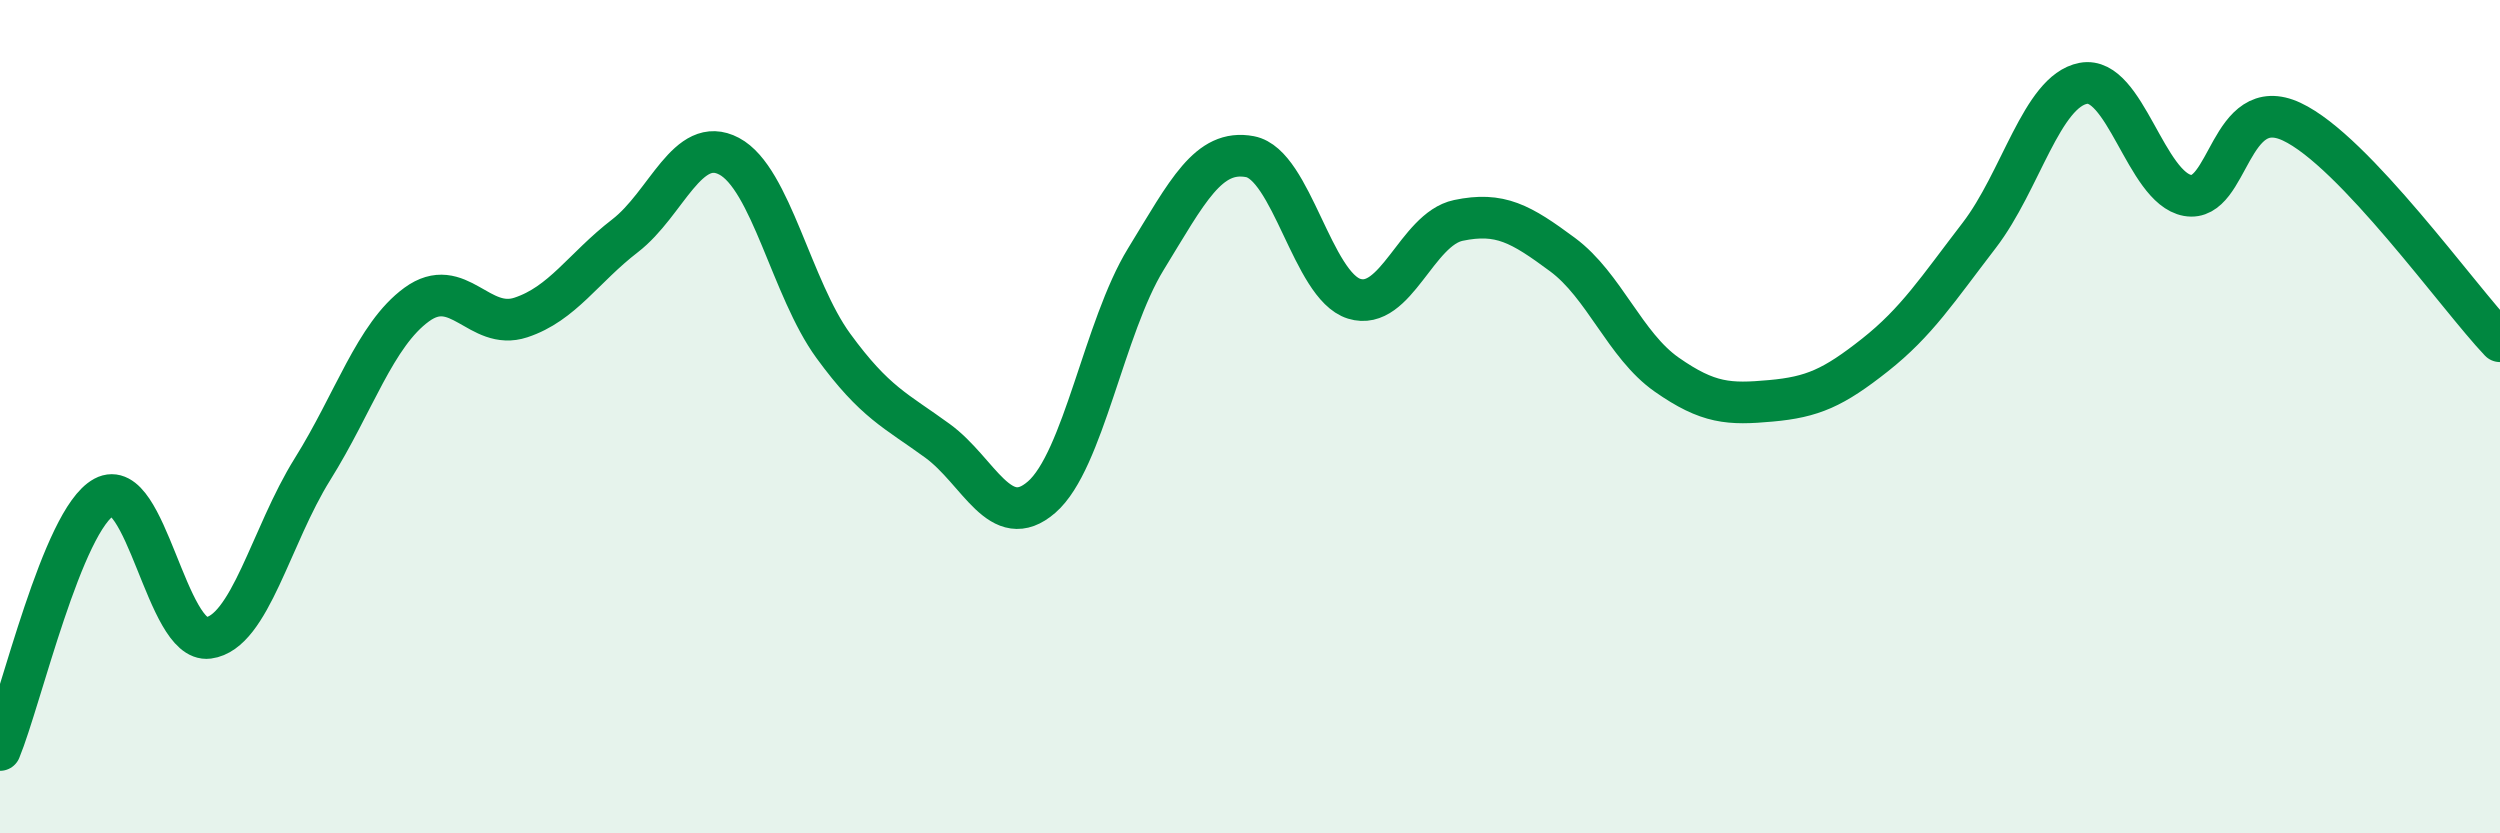
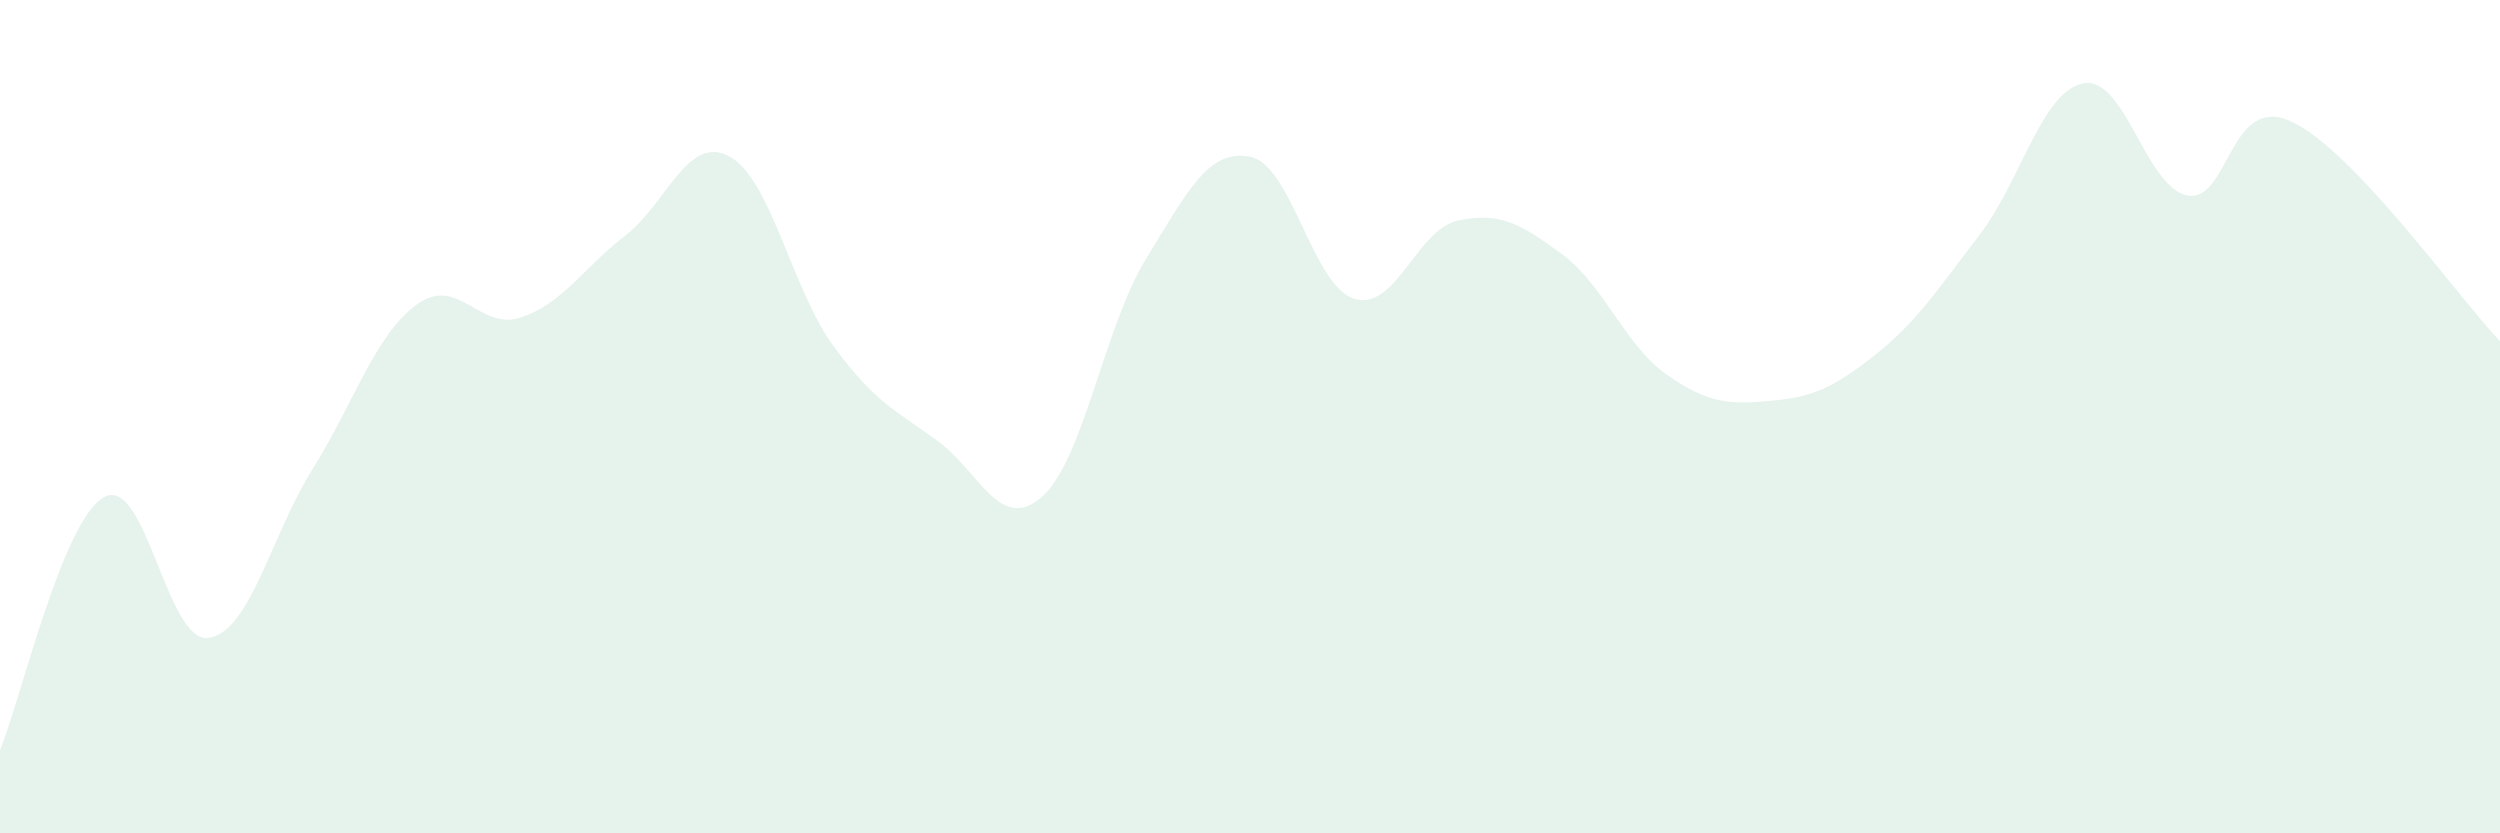
<svg xmlns="http://www.w3.org/2000/svg" width="60" height="20" viewBox="0 0 60 20">
  <path d="M 0,18 C 0.5,16.79 1.5,12.47 2.5,11.93 C 3.5,11.39 4,15.44 5,15.31 C 6,15.18 6.5,12.86 7.5,11.26 C 8.5,9.66 9,8.04 10,7.31 C 11,6.58 11.5,7.95 12.5,7.62 C 13.5,7.29 14,6.43 15,5.66 C 16,4.89 16.5,3.22 17.5,3.75 C 18.5,4.28 19,6.93 20,8.3 C 21,9.67 21.5,9.85 22.5,10.58 C 23.5,11.31 24,12.8 25,11.93 C 26,11.06 26.5,7.85 27.5,6.22 C 28.5,4.59 29,3.57 30,3.76 C 31,3.95 31.5,6.86 32.5,7.17 C 33.5,7.48 34,5.5 35,5.29 C 36,5.08 36.5,5.37 37.5,6.11 C 38.5,6.85 39,8.29 40,8.99 C 41,9.69 41.5,9.71 42.5,9.62 C 43.5,9.53 44,9.31 45,8.52 C 46,7.73 46.5,6.95 47.5,5.65 C 48.5,4.35 49,2.19 50,2 C 51,1.81 51.5,4.51 52.5,4.69 C 53.5,4.87 53.5,2.22 55,2.92 C 56.5,3.62 59,7.14 60,8.19L60 20L0 20Z" fill="#008740" opacity="0.1" stroke-linecap="round" stroke-linejoin="round" />
-   <path d="M 0,18 C 0.5,16.79 1.5,12.47 2.5,11.93 C 3.5,11.39 4,15.44 5,15.31 C 6,15.18 6.5,12.86 7.5,11.26 C 8.5,9.66 9,8.04 10,7.31 C 11,6.58 11.5,7.95 12.5,7.62 C 13.5,7.29 14,6.43 15,5.66 C 16,4.89 16.5,3.22 17.5,3.75 C 18.5,4.28 19,6.93 20,8.3 C 21,9.67 21.5,9.85 22.5,10.58 C 23.5,11.31 24,12.8 25,11.93 C 26,11.06 26.5,7.85 27.5,6.22 C 28.5,4.59 29,3.57 30,3.76 C 31,3.95 31.5,6.86 32.5,7.17 C 33.5,7.48 34,5.5 35,5.29 C 36,5.08 36.5,5.37 37.5,6.11 C 38.5,6.85 39,8.29 40,8.99 C 41,9.69 41.5,9.71 42.5,9.62 C 43.5,9.53 44,9.31 45,8.52 C 46,7.73 46.5,6.95 47.5,5.65 C 48.5,4.35 49,2.19 50,2 C 51,1.81 51.5,4.51 52.5,4.69 C 53.5,4.87 53.5,2.22 55,2.92 C 56.5,3.62 59,7.14 60,8.19" stroke="#008740" stroke-width="1" fill="none" stroke-linecap="round" stroke-linejoin="round" />
</svg>